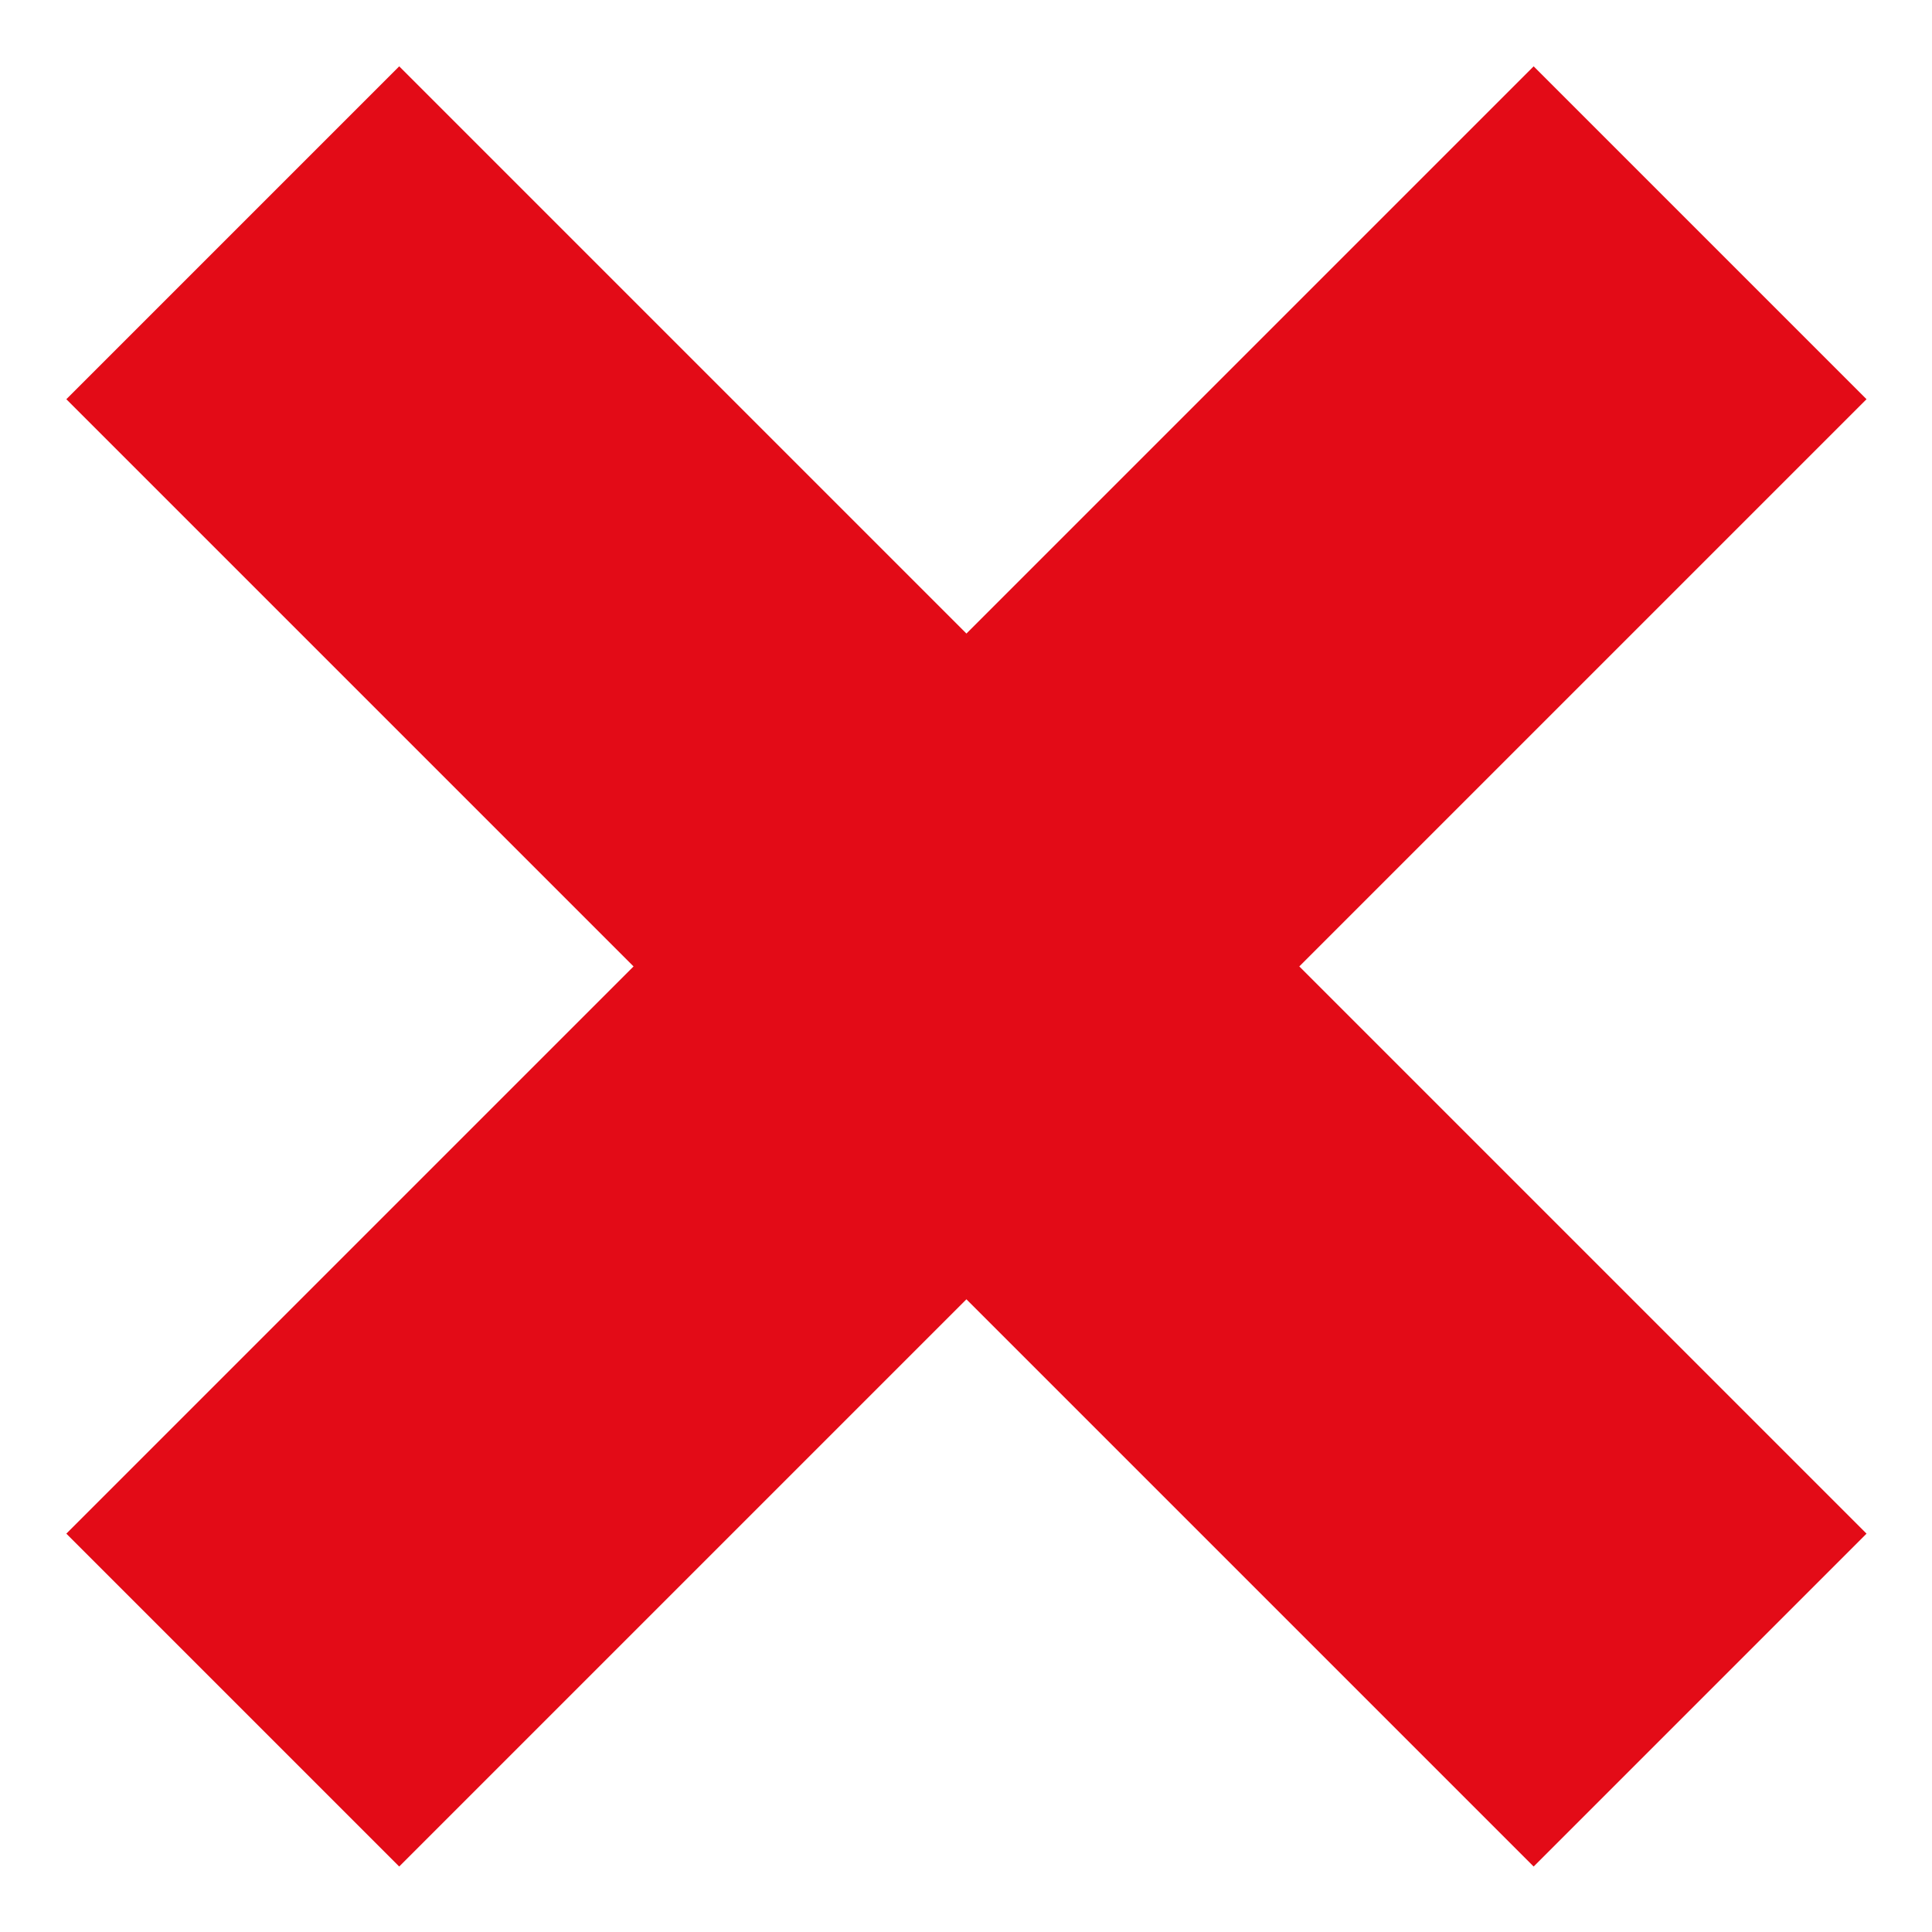
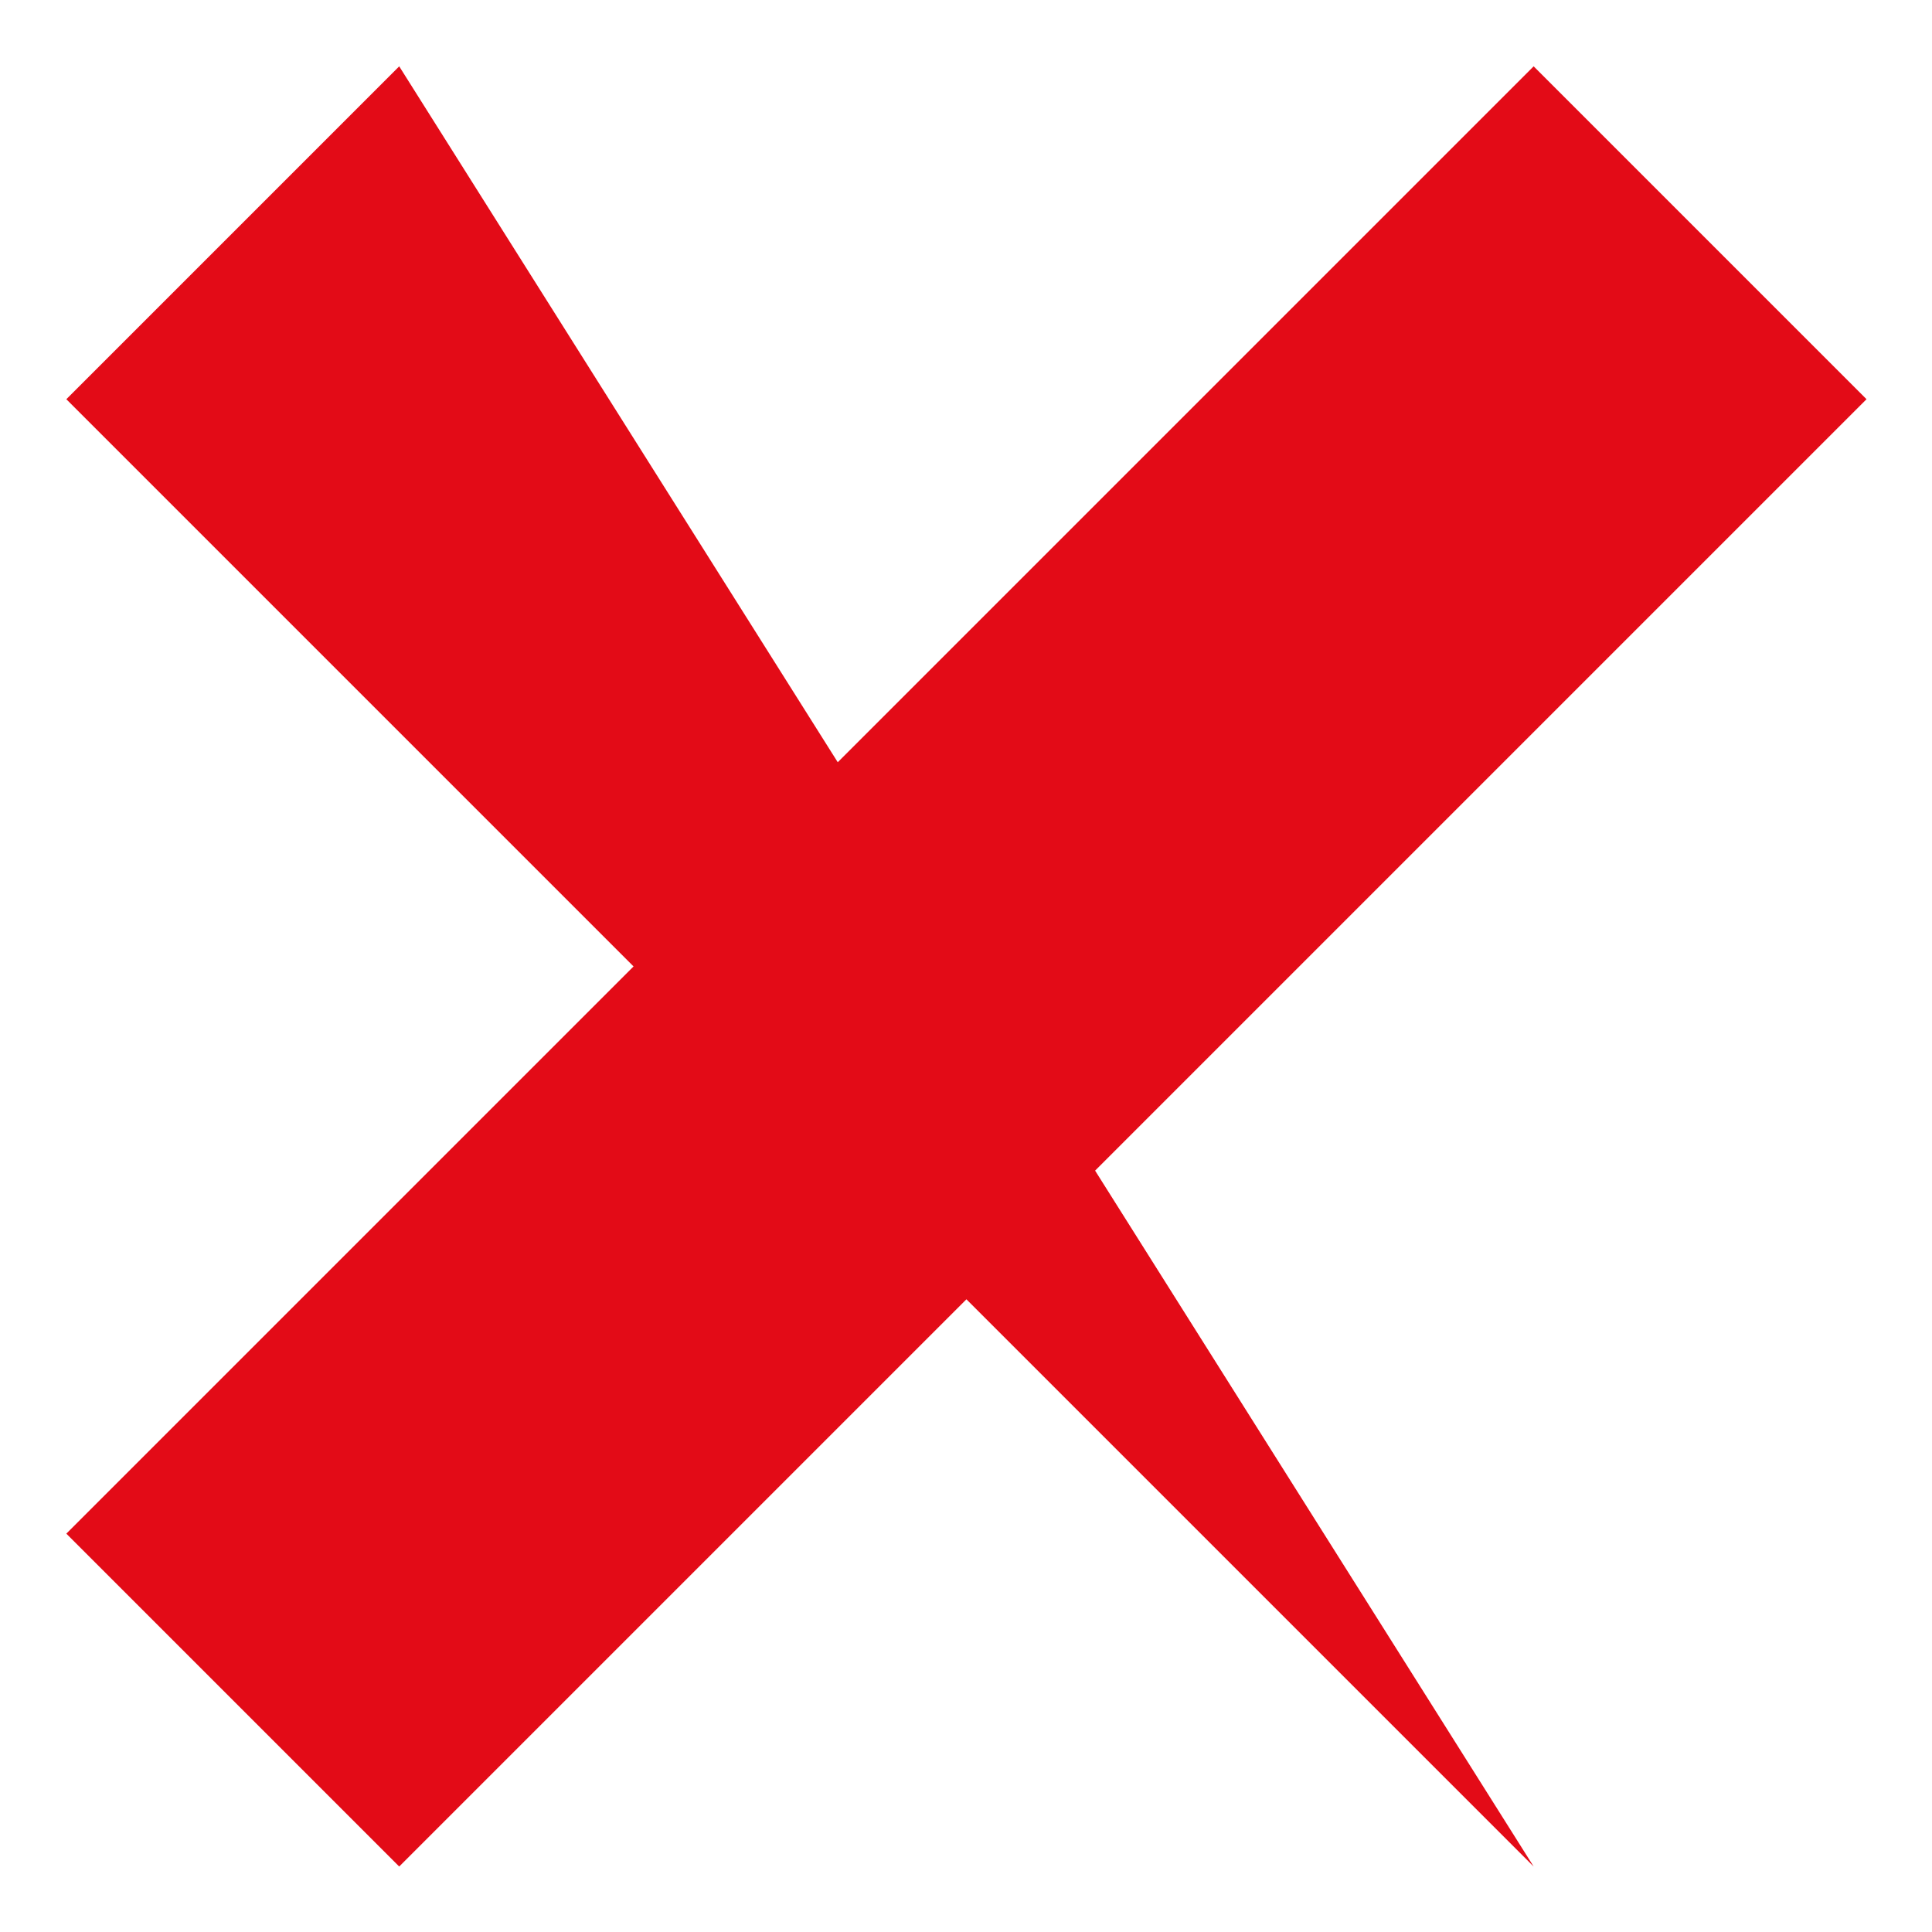
<svg xmlns="http://www.w3.org/2000/svg" width="27" height="27" viewBox="0 0 27 27" fill="none">
-   <path d="M0.927 21.433L21.433 0.927L26.085 5.579L5.579 26.085L0.927 21.433ZM0.927 5.579L5.579 0.927L26.085 21.433L21.433 26.085L0.927 5.579Z" fill="#E30B17" />
+   <path d="M0.927 21.433L21.433 0.927L26.085 5.579L5.579 26.085L0.927 21.433ZM0.927 5.579L5.579 0.927L21.433 26.085L0.927 5.579Z" fill="#E30B17" />
</svg>